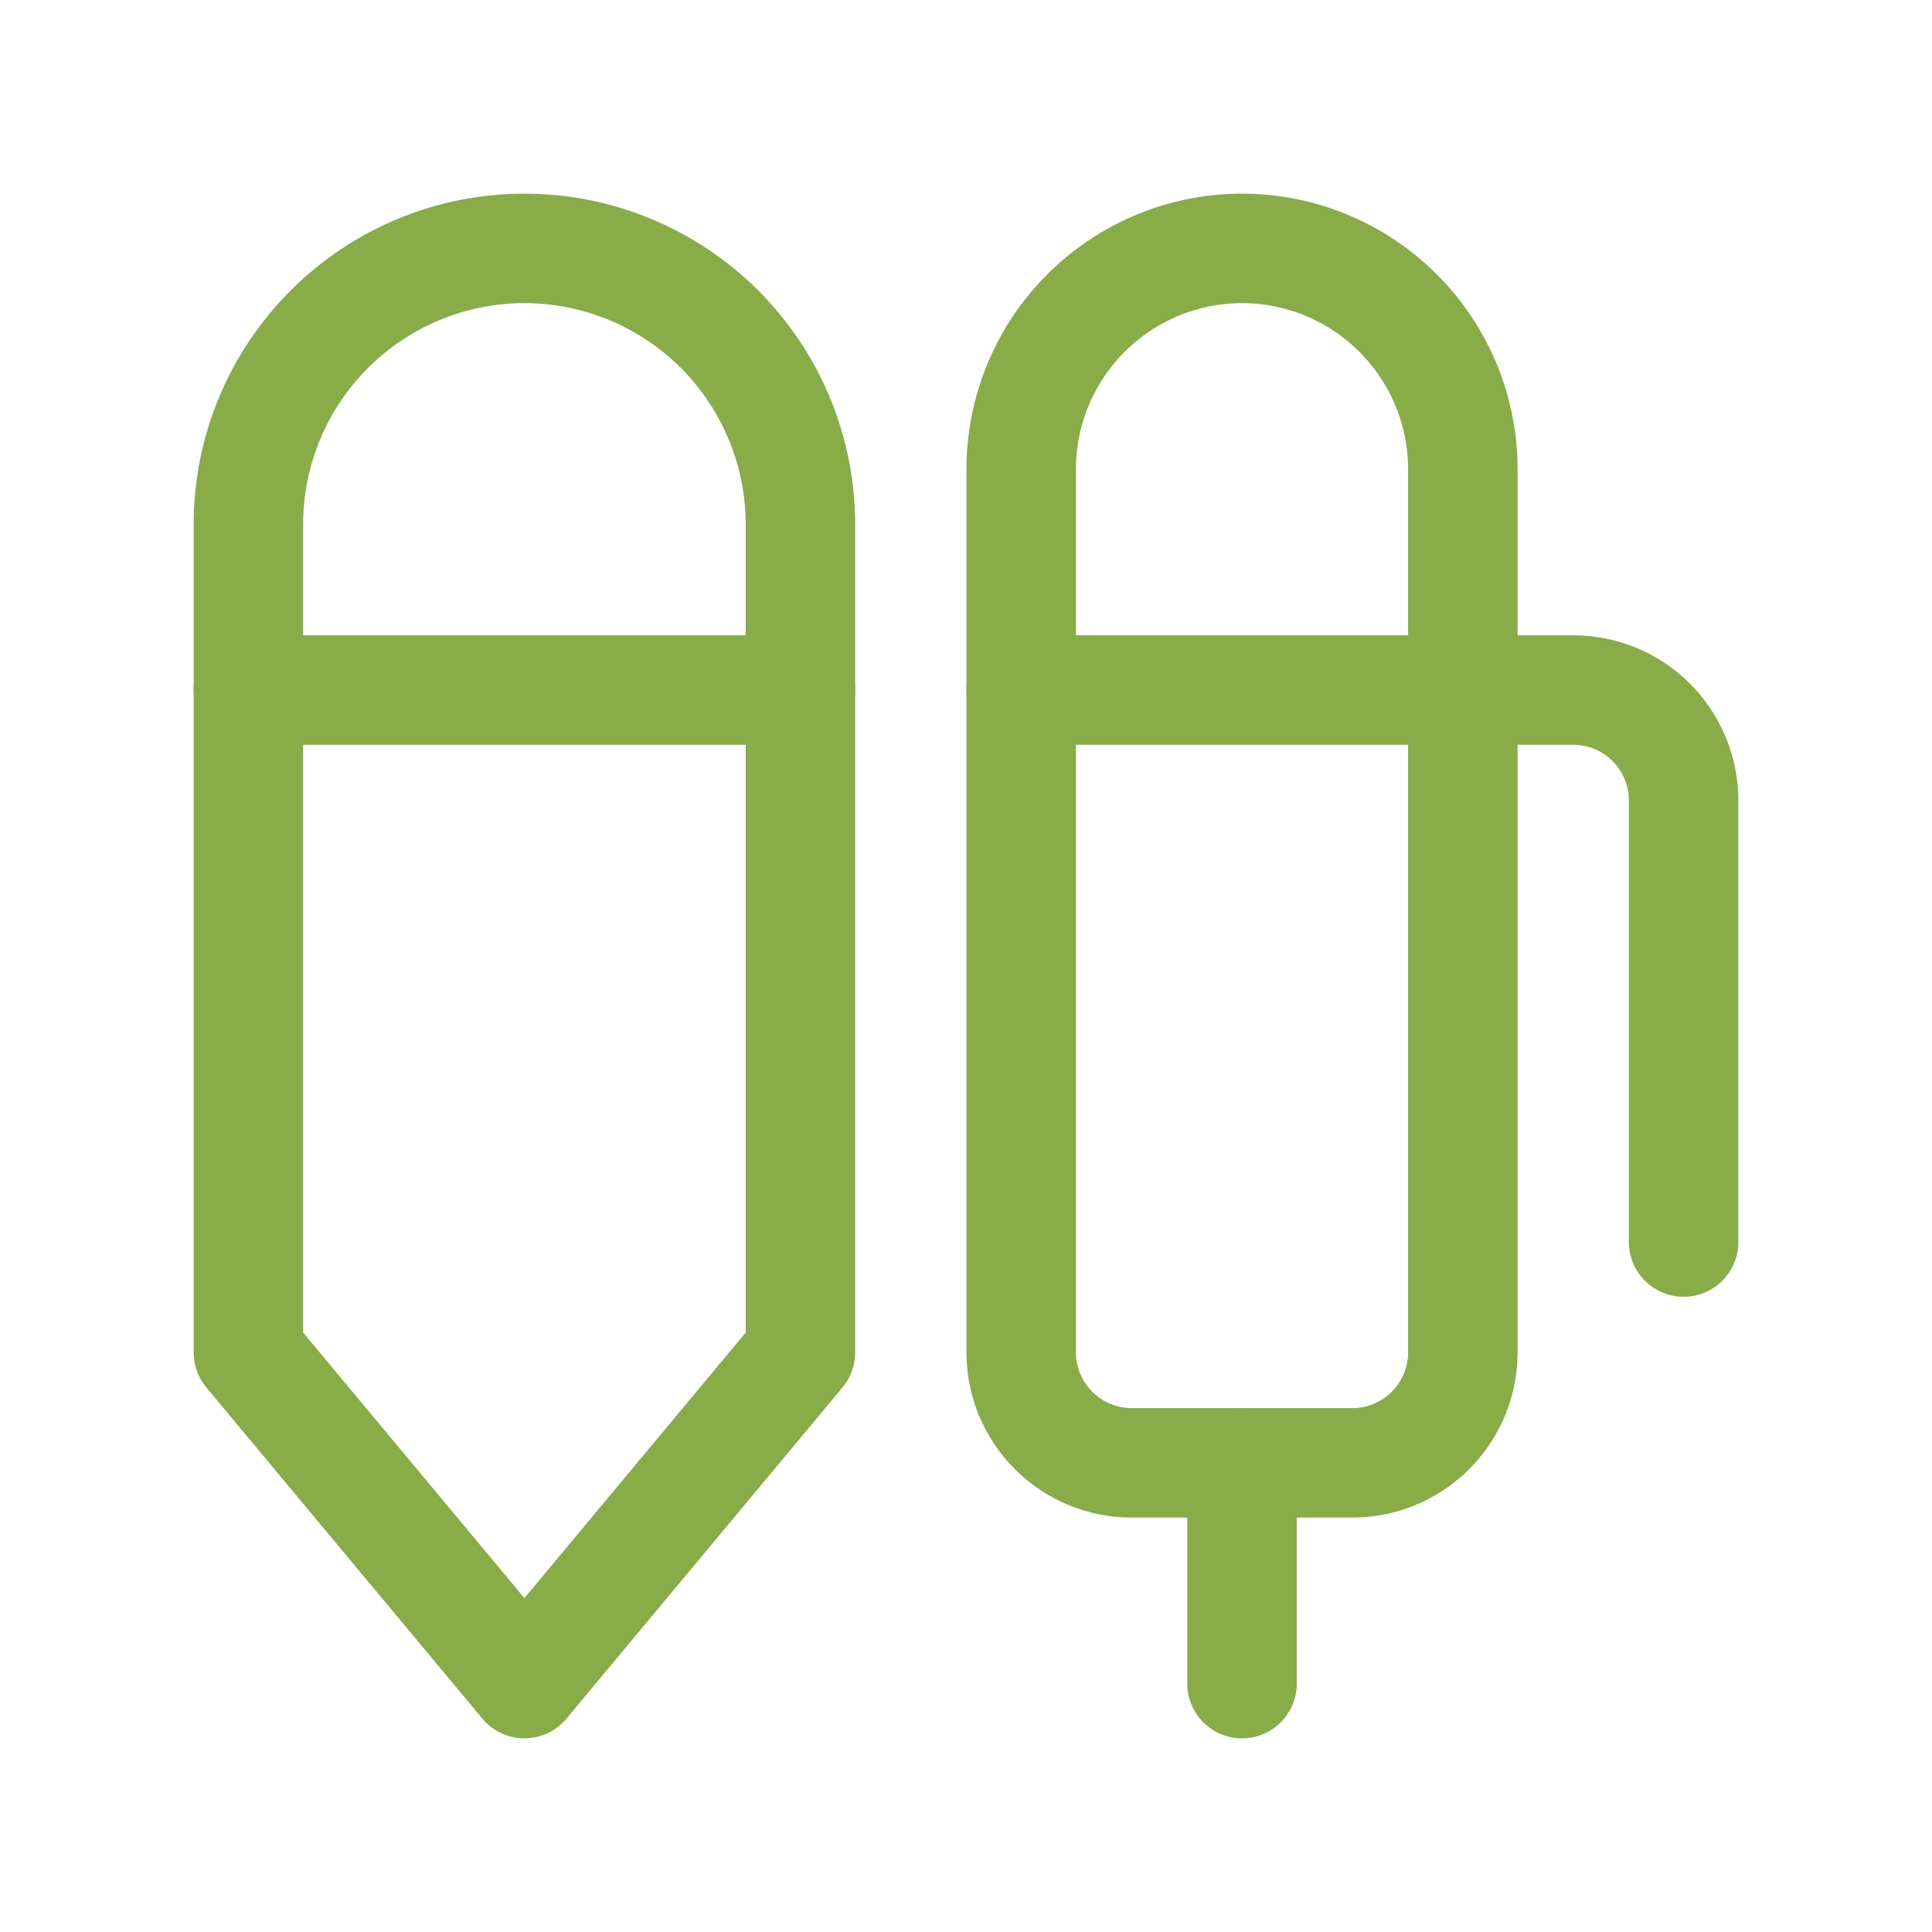
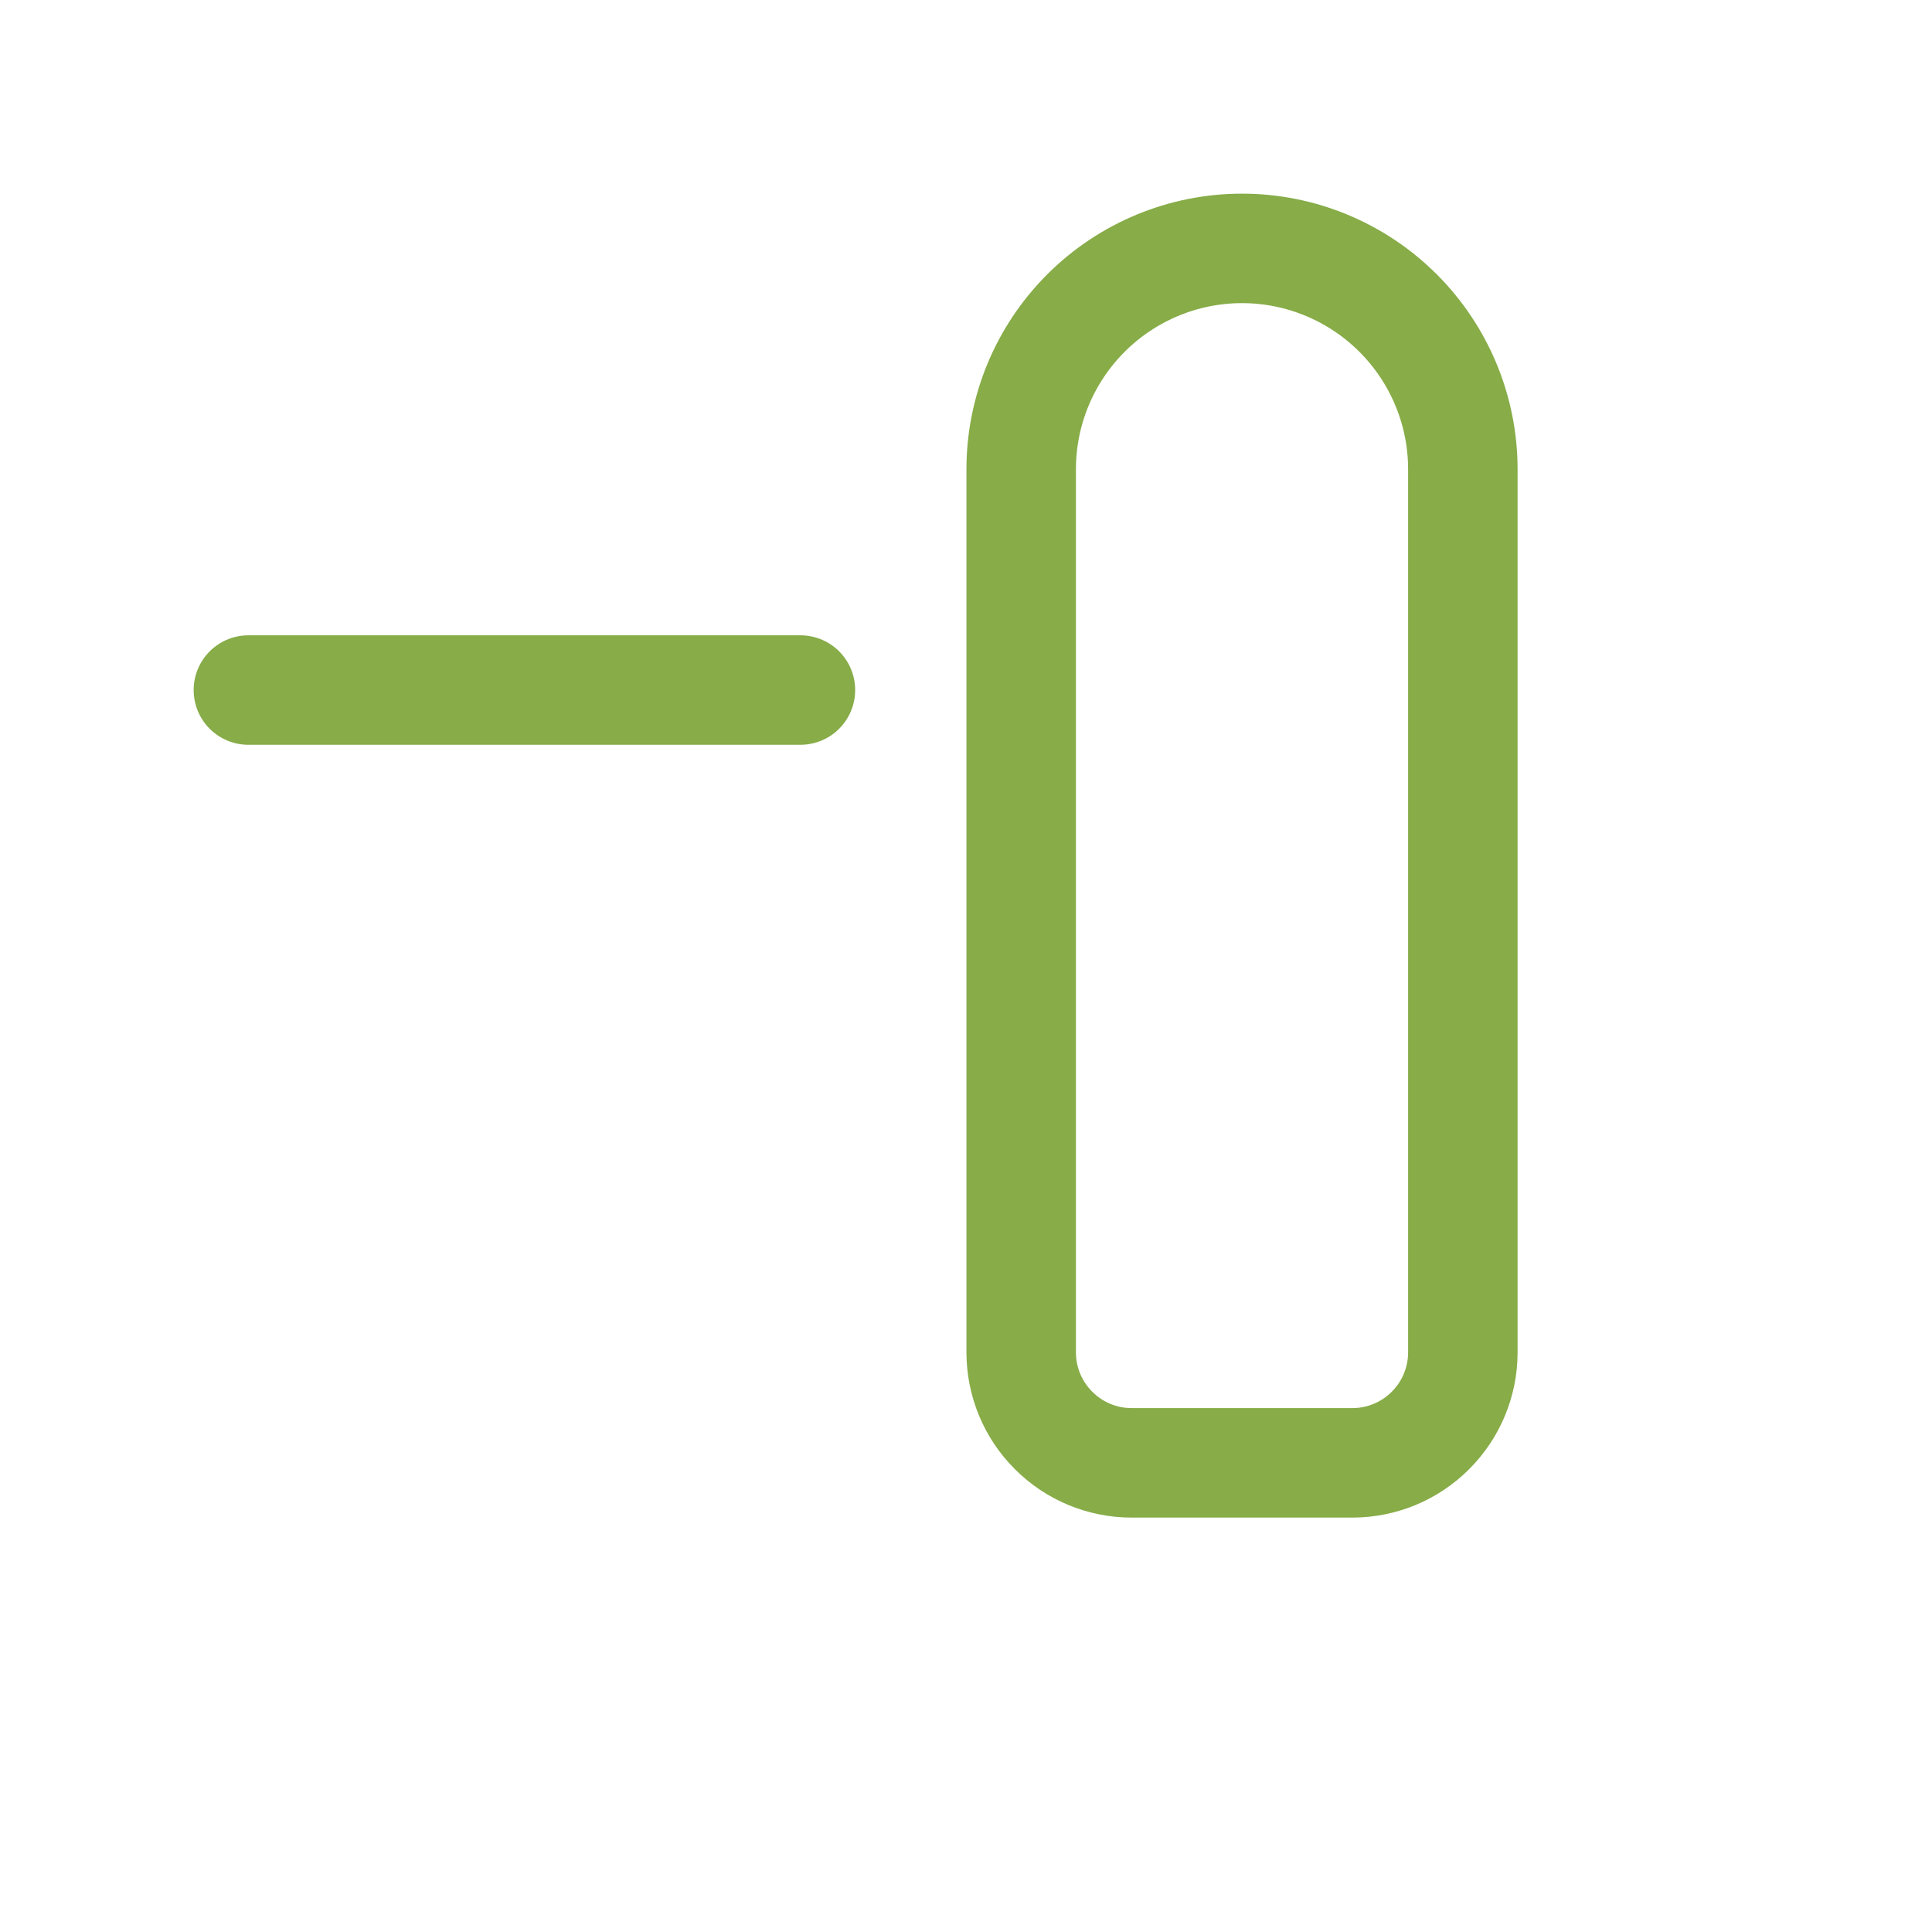
<svg xmlns="http://www.w3.org/2000/svg" width="30" height="30" viewBox="0 0 30 30" fill="none">
-   <path d="M12.429 8.143C12.429 7.006 11.977 5.916 11.174 5.113C10.37 4.309 9.28 3.857 8.143 3.857C7.006 3.857 5.916 4.309 5.113 5.113C4.309 5.916 3.857 7.006 3.857 8.143V21L8.143 26.143L12.429 21V8.143Z" stroke="#87AC48" stroke-width="1.7" stroke-linecap="round" stroke-linejoin="round" />
  <path d="M3.857 10.715H12.429" stroke="#87AC48" stroke-width="1.7" stroke-linecap="round" stroke-linejoin="round" />
  <path d="M15.857 7.286C15.857 6.377 16.219 5.505 16.862 4.862C17.505 4.219 18.377 3.857 19.286 3.857C20.195 3.857 21.067 4.219 21.71 4.862C22.353 5.505 22.715 6.377 22.715 7.286V21C22.715 21.455 22.534 21.891 22.212 22.212C21.891 22.534 21.455 22.715 21 22.715H17.572C17.117 22.715 16.681 22.534 16.36 22.212C16.038 21.891 15.857 21.455 15.857 21V7.286Z" stroke="#87AC48" stroke-width="1.7" stroke-linecap="round" stroke-linejoin="round" />
-   <path d="M19.286 22.715V26.143" stroke="#87AC48" stroke-width="1.7" stroke-linecap="round" stroke-linejoin="round" />
-   <path d="M15.857 10.715H24.429C24.884 10.715 25.32 10.896 25.641 11.217C25.962 11.538 26.143 11.975 26.143 12.429V19.286" stroke="#87AC48" stroke-width="1.7" stroke-linecap="round" stroke-linejoin="round" />
</svg>